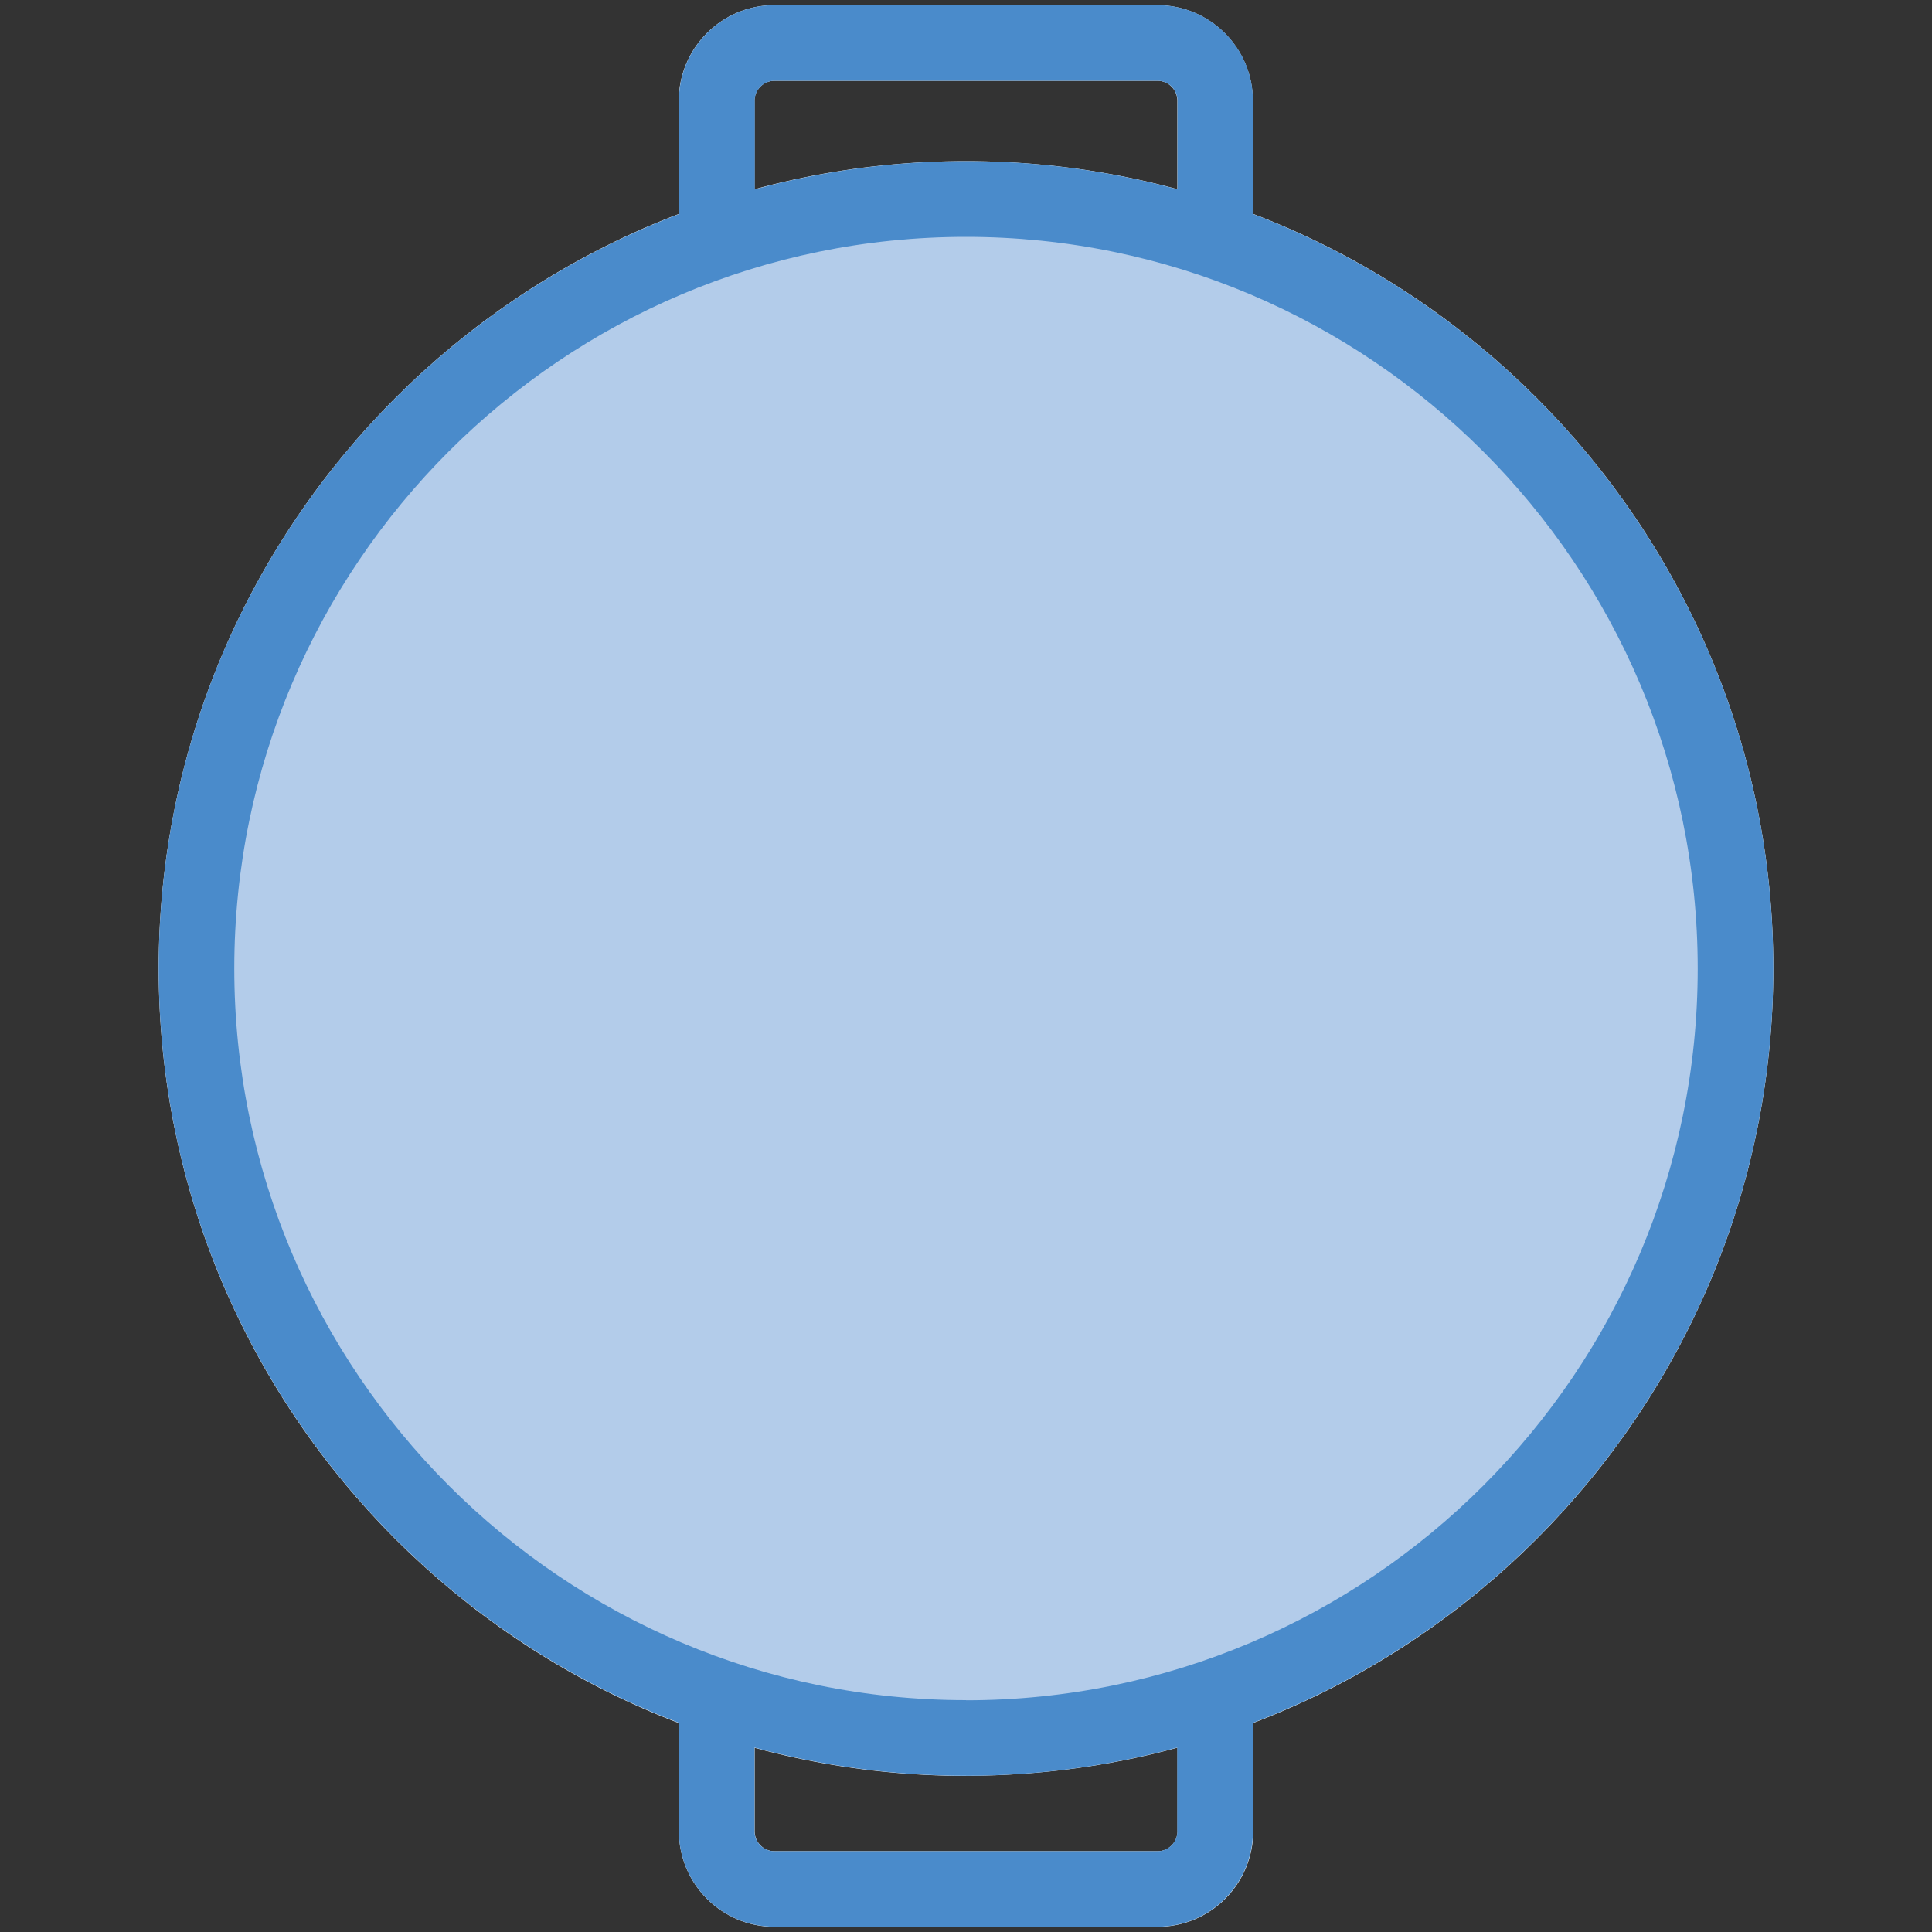
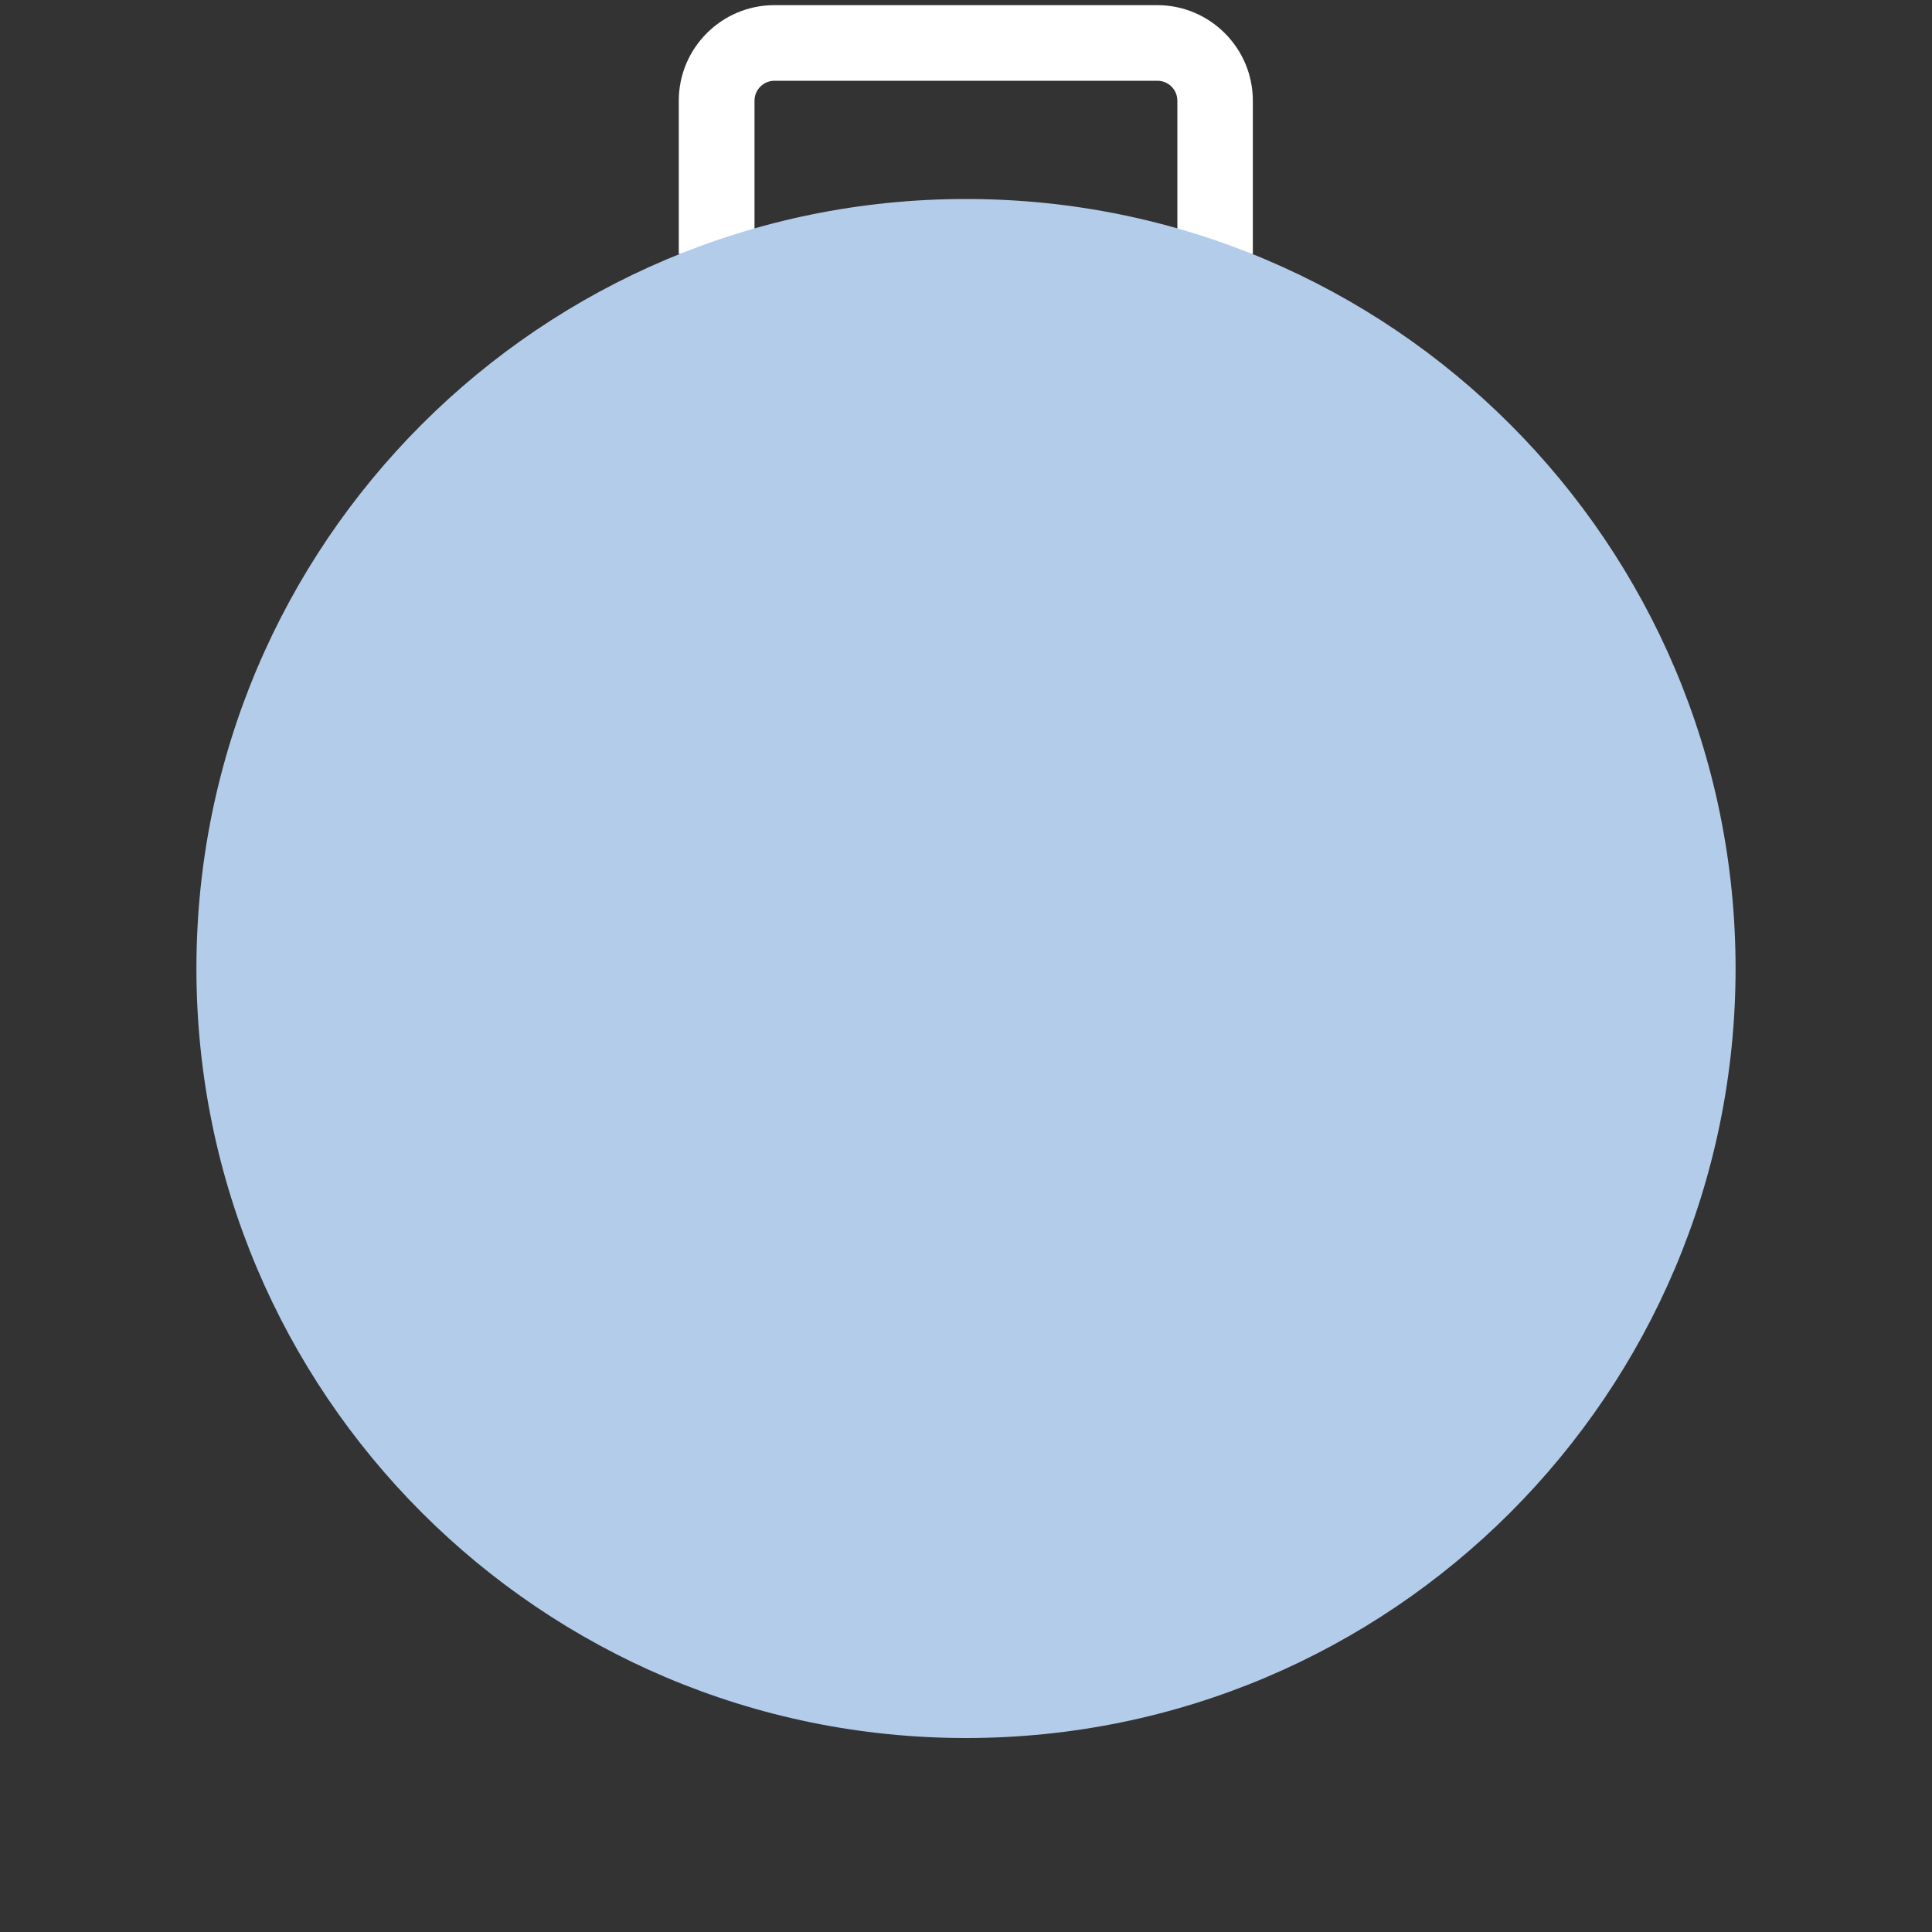
<svg xmlns="http://www.w3.org/2000/svg" id="text" viewBox="0 0 150 150">
  <rect x="0" y="0" width="150" height="150" fill="#333333" stroke="none" />
  <defs>
    <style>
      .cls-1 {
        fill: #fff;
      }

      .cls-2 {
        fill: #b3ccea;
      }

      .cls-3 {
        fill: #4a8bcb;
      }
    </style>
  </defs>
-   <path class="cls-1" d="M89.86,149.6h-29.73c-4.09,0-7.42-3.33-7.42-7.42v-11.9h5.88v11.9c0,.85,.69,1.55,1.55,1.55h29.73c.85,0,1.55-.69,1.55-1.55v-11.9h5.88v11.9c0,4.09-3.33,7.42-7.42,7.42Z" />
  <path class="cls-1" d="M97.29,19.72h-5.88V7.82c0-.85-.69-1.55-1.55-1.55h-29.73c-.85,0-1.55,.69-1.55,1.55v11.9h-5.88V7.82c0-4.09,3.33-7.42,7.42-7.42h29.73c4.09,0,7.42,3.33,7.42,7.42v11.9Z" />
-   <path class="cls-1" d="M75,137.88c-34.56,0-62.68-28.12-62.68-62.68S40.44,12.51,75,12.51s62.68,28.12,62.68,62.68-28.12,62.68-62.68,62.68Zm0-119.49c-31.32,0-56.81,25.48-56.81,56.81s25.48,56.81,56.81,56.81,56.81-25.48,56.81-56.81-25.48-56.81-56.81-56.81Z" />
  <path class="cls-2" d="M134.75,75.19c0,33-26.75,59.75-59.75,59.75S15.25,108.19,15.25,75.19,42,15.45,75,15.45s59.75,26.75,59.75,59.75" />
-   <path class="cls-3" d="M137.68,75.19c0-26.72-16.81-49.57-40.4-58.58V7.82c0-4.09-3.33-7.42-7.42-7.42h-29.73c-4.09,0-7.42,3.33-7.42,7.42v8.8C29.12,25.63,12.32,48.48,12.32,75.19s16.81,49.57,40.39,58.57v8.41c0,4.09,3.33,7.42,7.42,7.42h29.73c4.09,0,7.42-3.33,7.42-7.42v-8.41c23.59-9.01,40.4-31.86,40.4-58.58ZM58.59,7.82c0-.85,.69-1.55,1.55-1.55h29.73c.85,0,1.55,.69,1.55,1.55v6.88c-5.23-1.42-10.73-2.19-16.41-2.19s-11.18,.77-16.41,2.19V7.82Zm32.82,134.36c0,.85-.69,1.55-1.55,1.55h-29.73c-.85,0-1.55-.69-1.55-1.55v-6.5c5.23,1.42,10.73,2.19,16.41,2.19s11.18-.77,16.41-2.19v6.49Zm-16.41-10.18c-31.32,0-56.81-25.48-56.81-56.81S43.68,18.39,75,18.39s56.81,25.48,56.81,56.81-25.48,56.81-56.81,56.81Z" />
</svg>